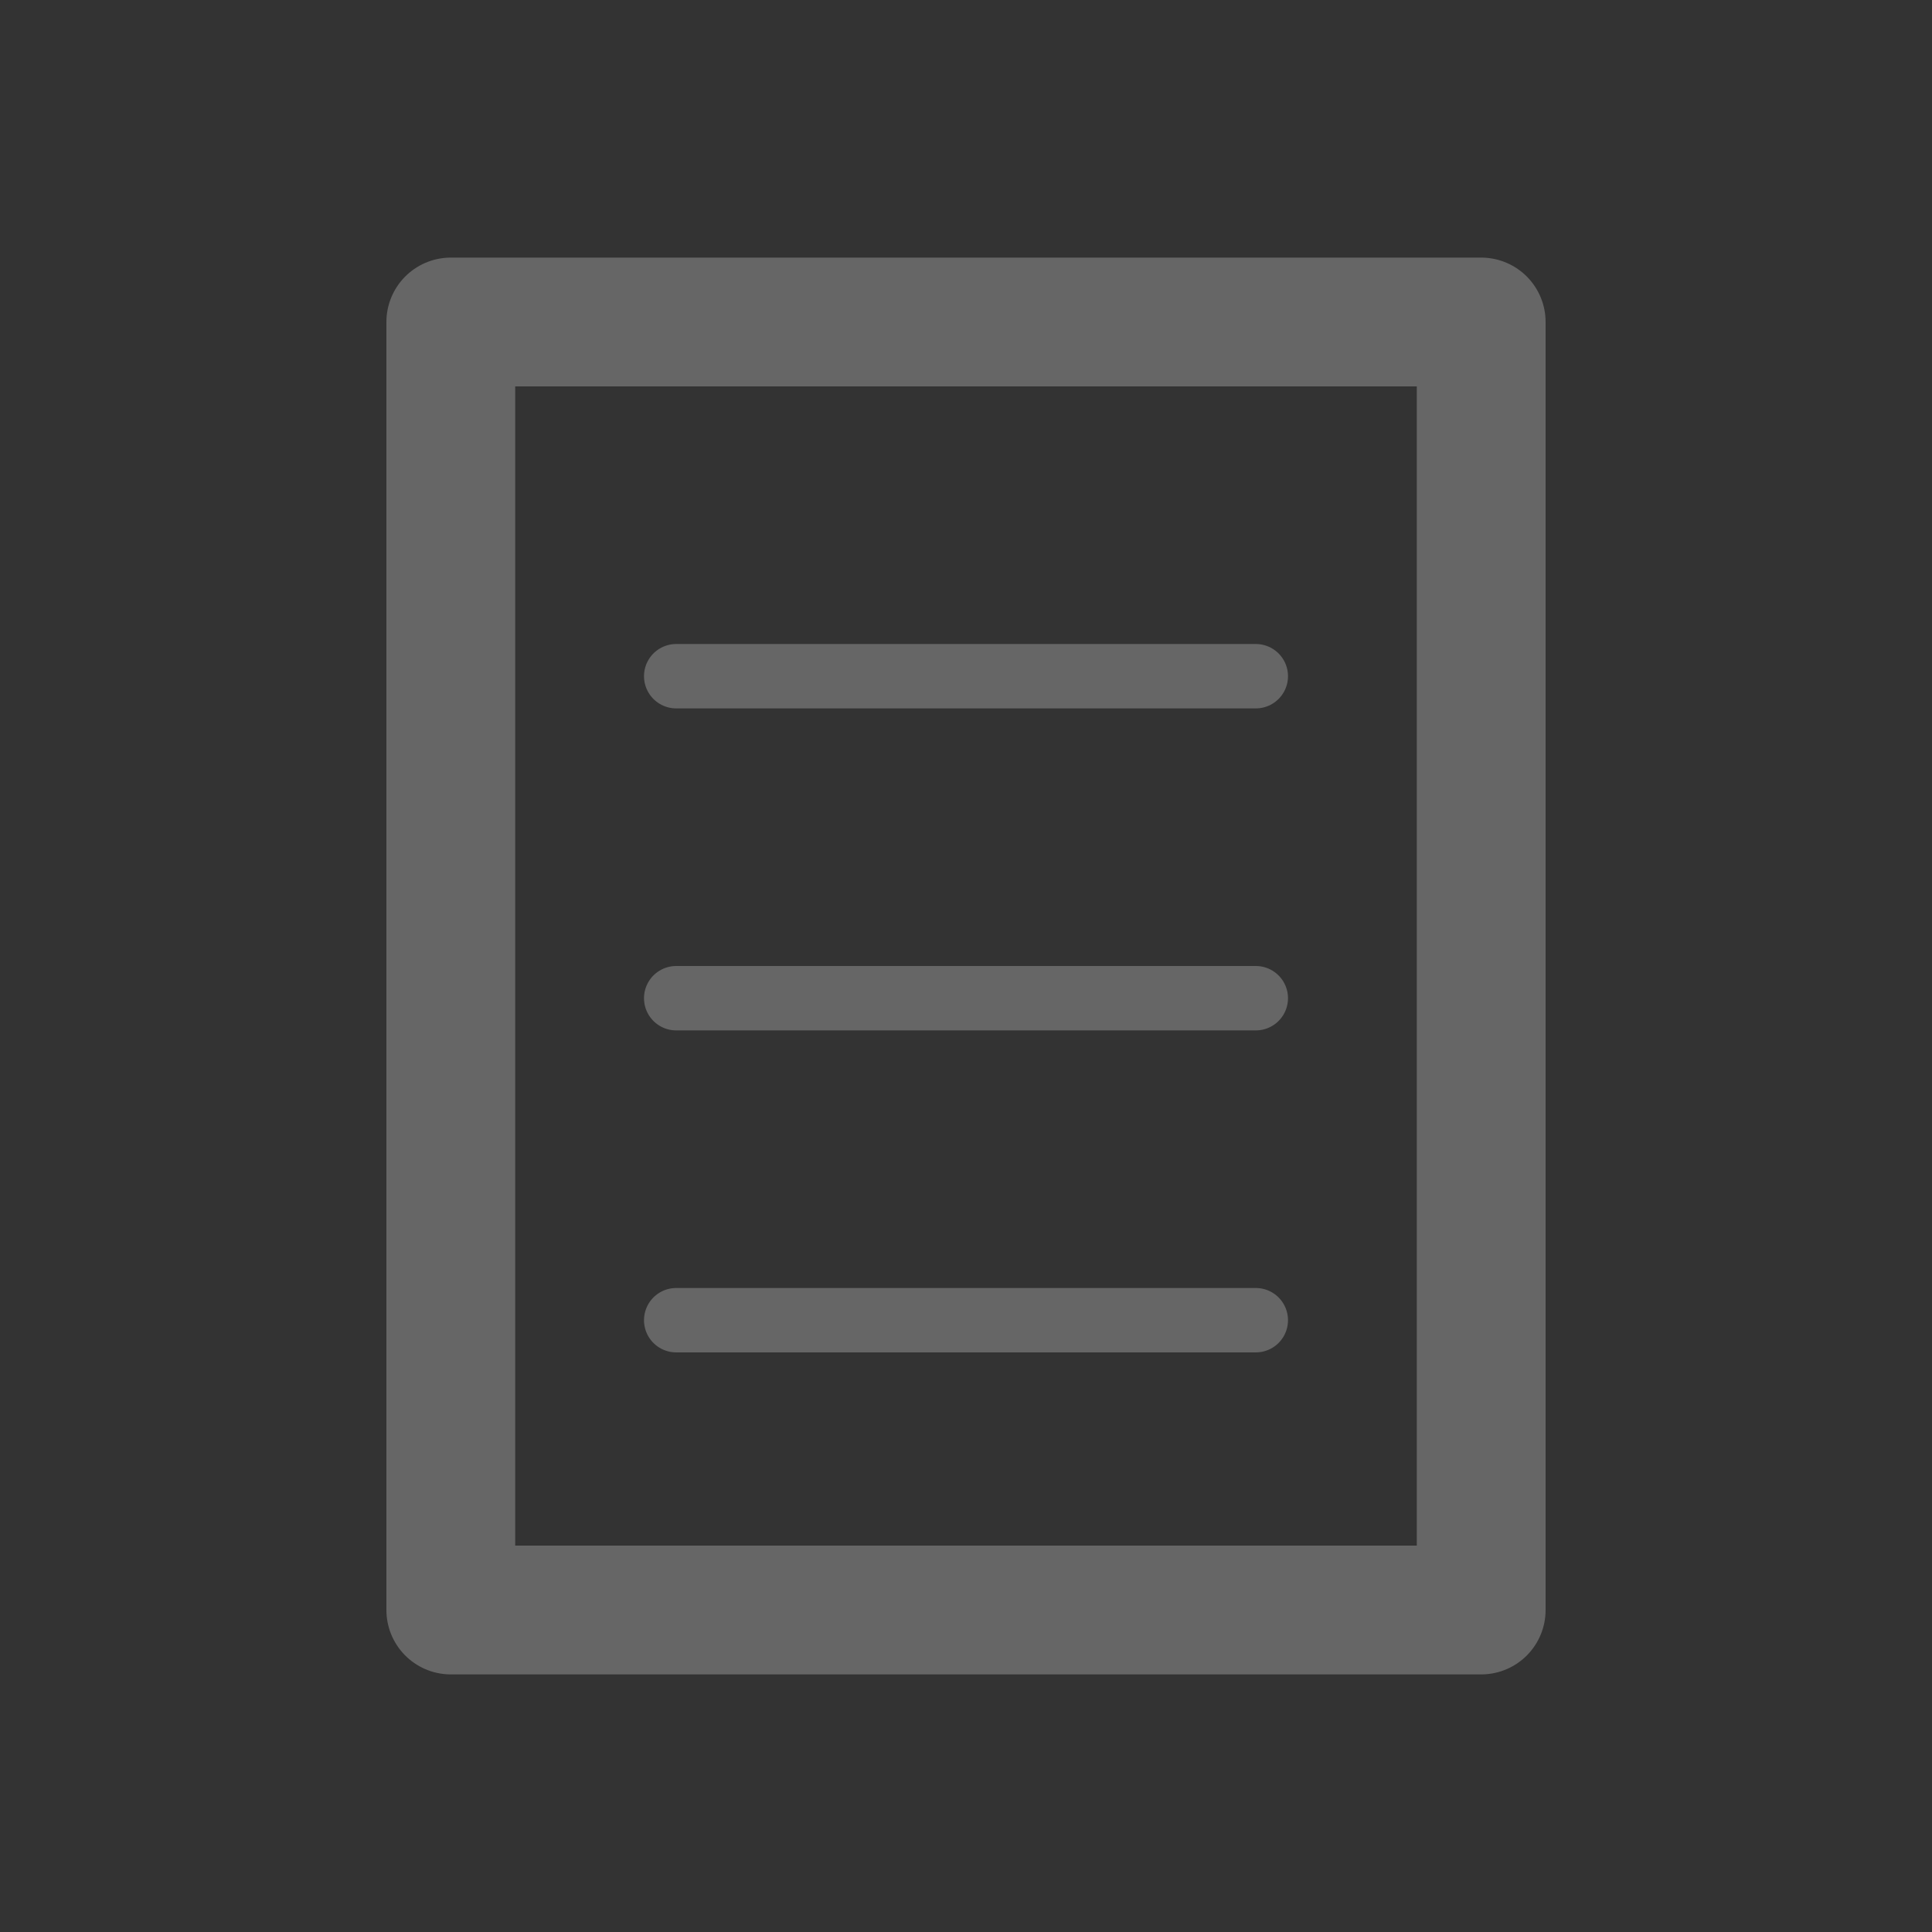
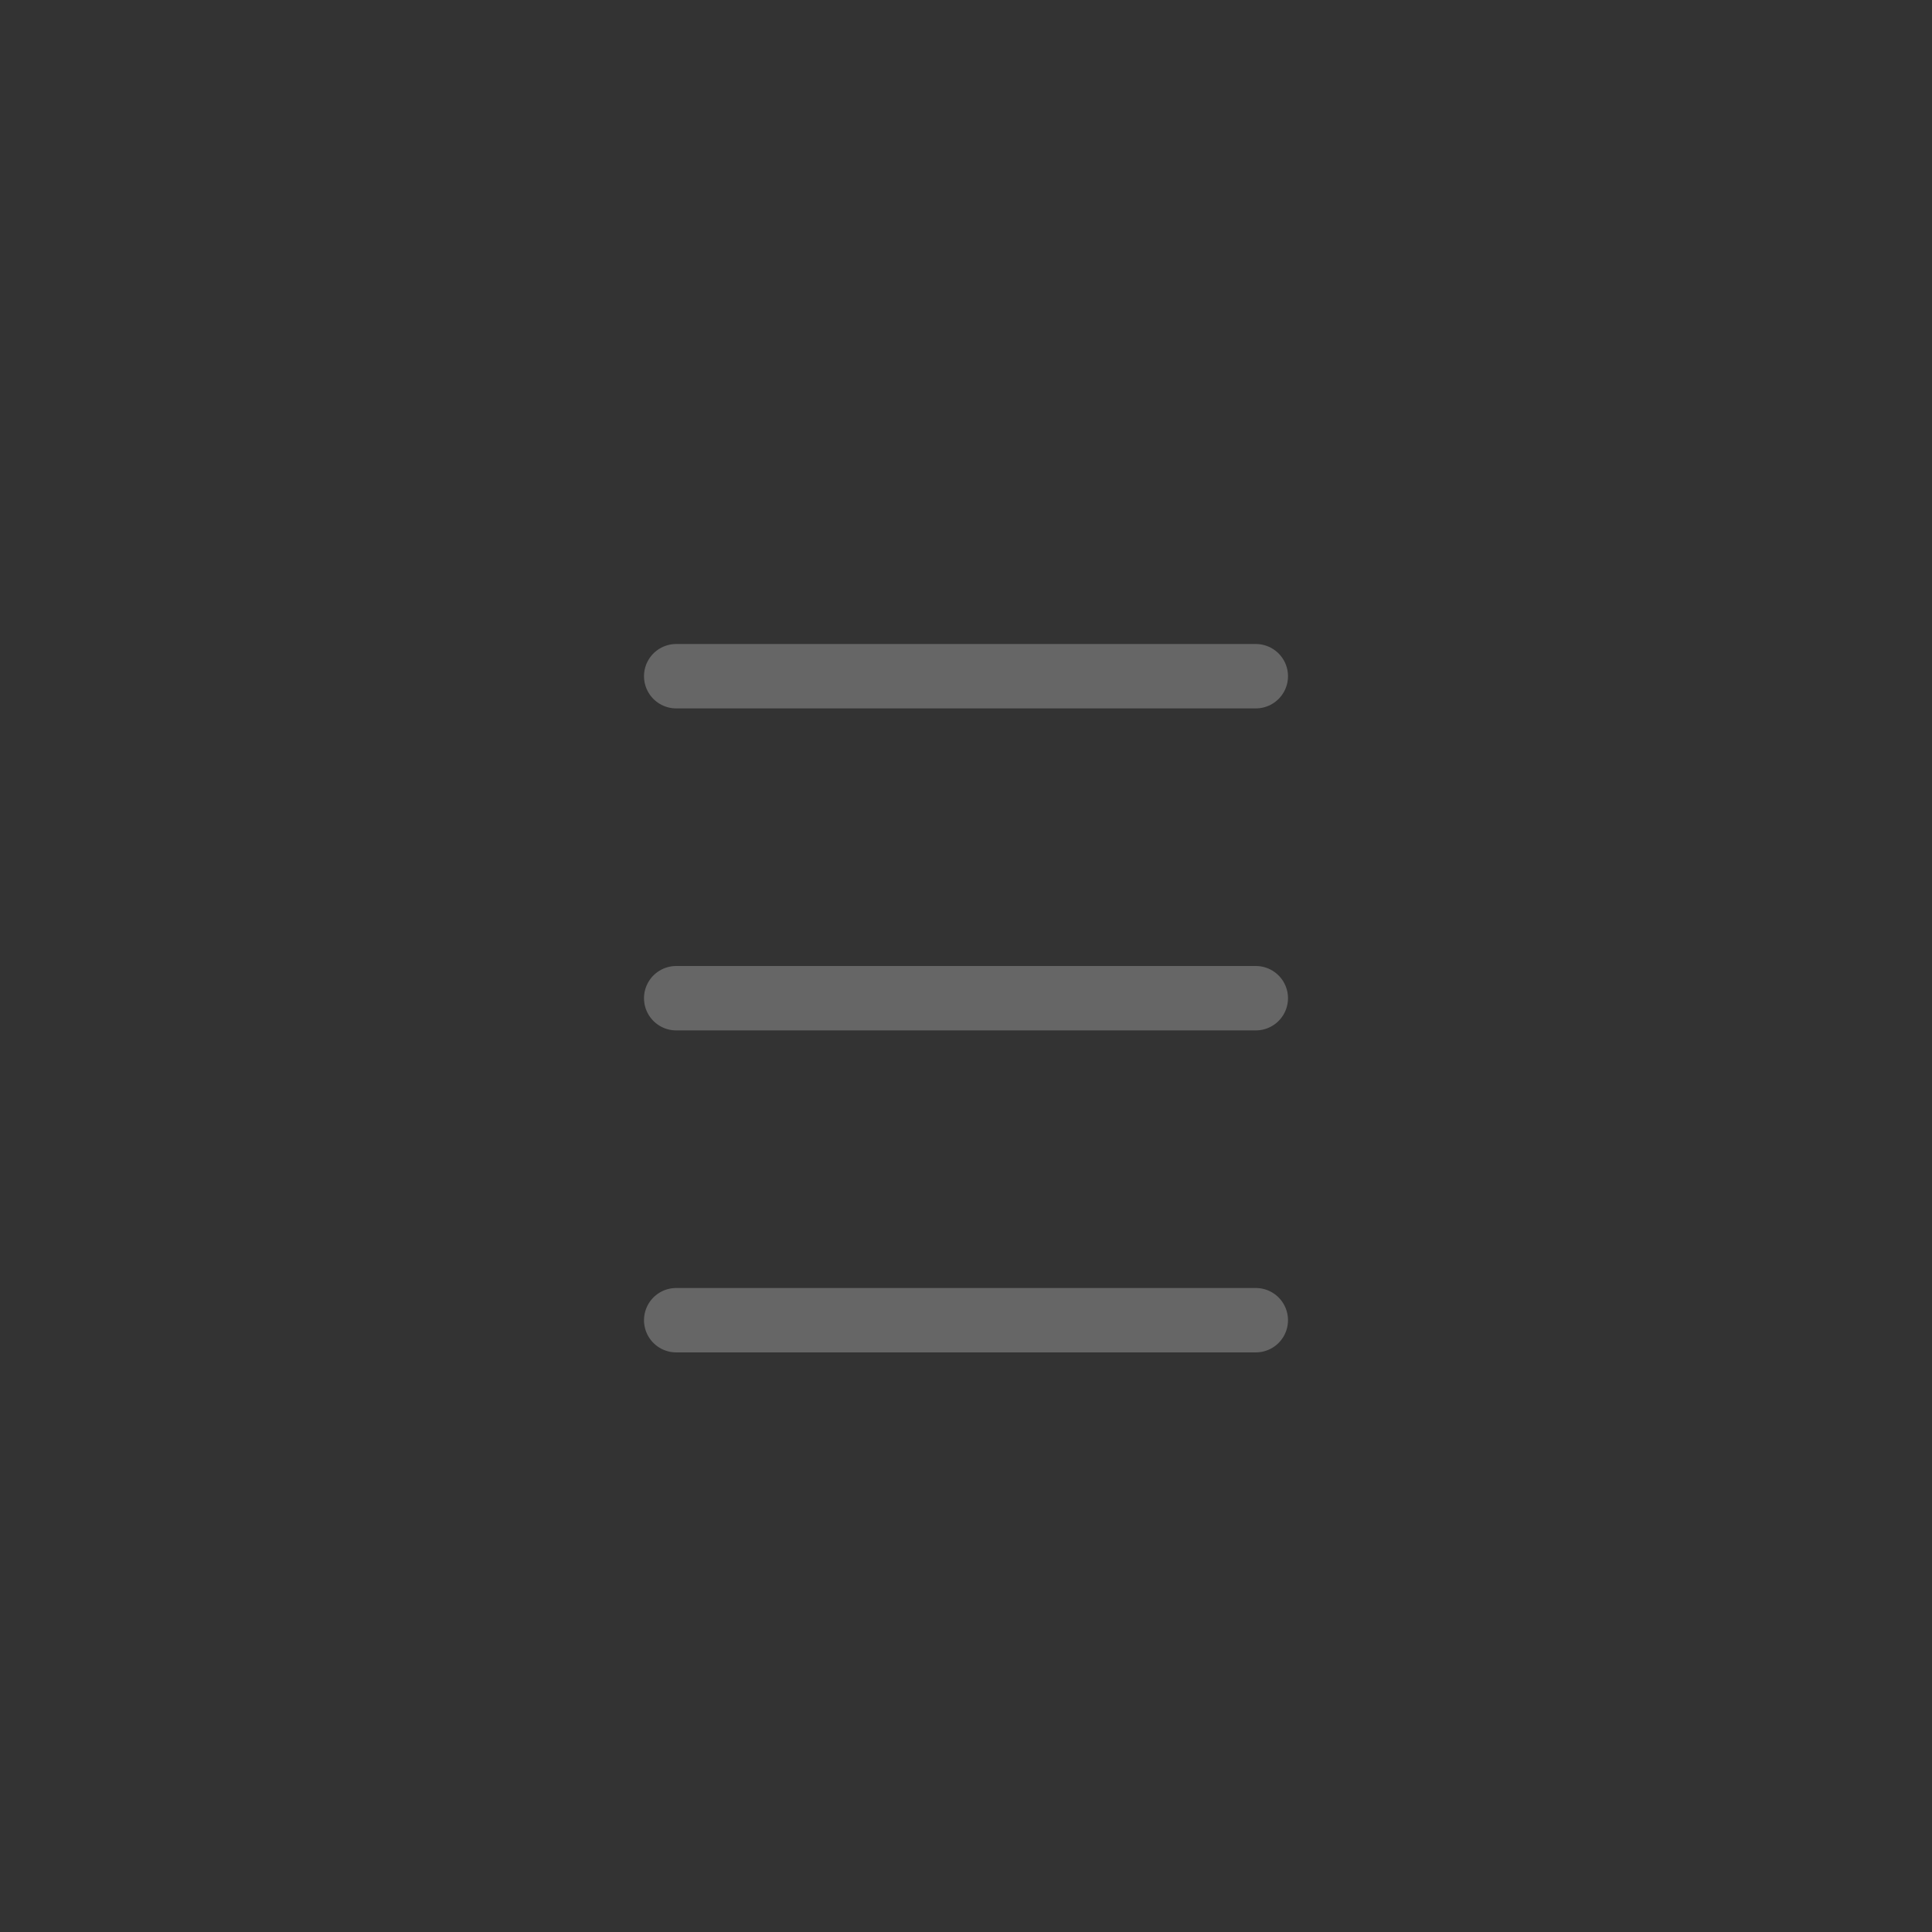
<svg xmlns="http://www.w3.org/2000/svg" width="15" height="15" viewBox="0 0 15 15">
  <rect x="0" y="0" width="15" height="15" fill="#333333" stroke="none" />
-   <rect width="8" height="10" x="3.5" y="2.5" fill="none" rx="0" ry=".514" style="fill:#fff;fill-opacity:0;stroke:#666;stroke-width:1;stroke-linecap:round;stroke-linejoin:round;stroke-dasharray:none;paint-order:normal" />
  <path d="M5.25 10.25h4.5M5.25 7.75h4.5M5.25 5.25h4.5" style="fill:#fff;stroke:#666;stroke-width:.5;stroke-linecap:round;stroke-linejoin:round;stroke-dasharray:none" />
</svg>